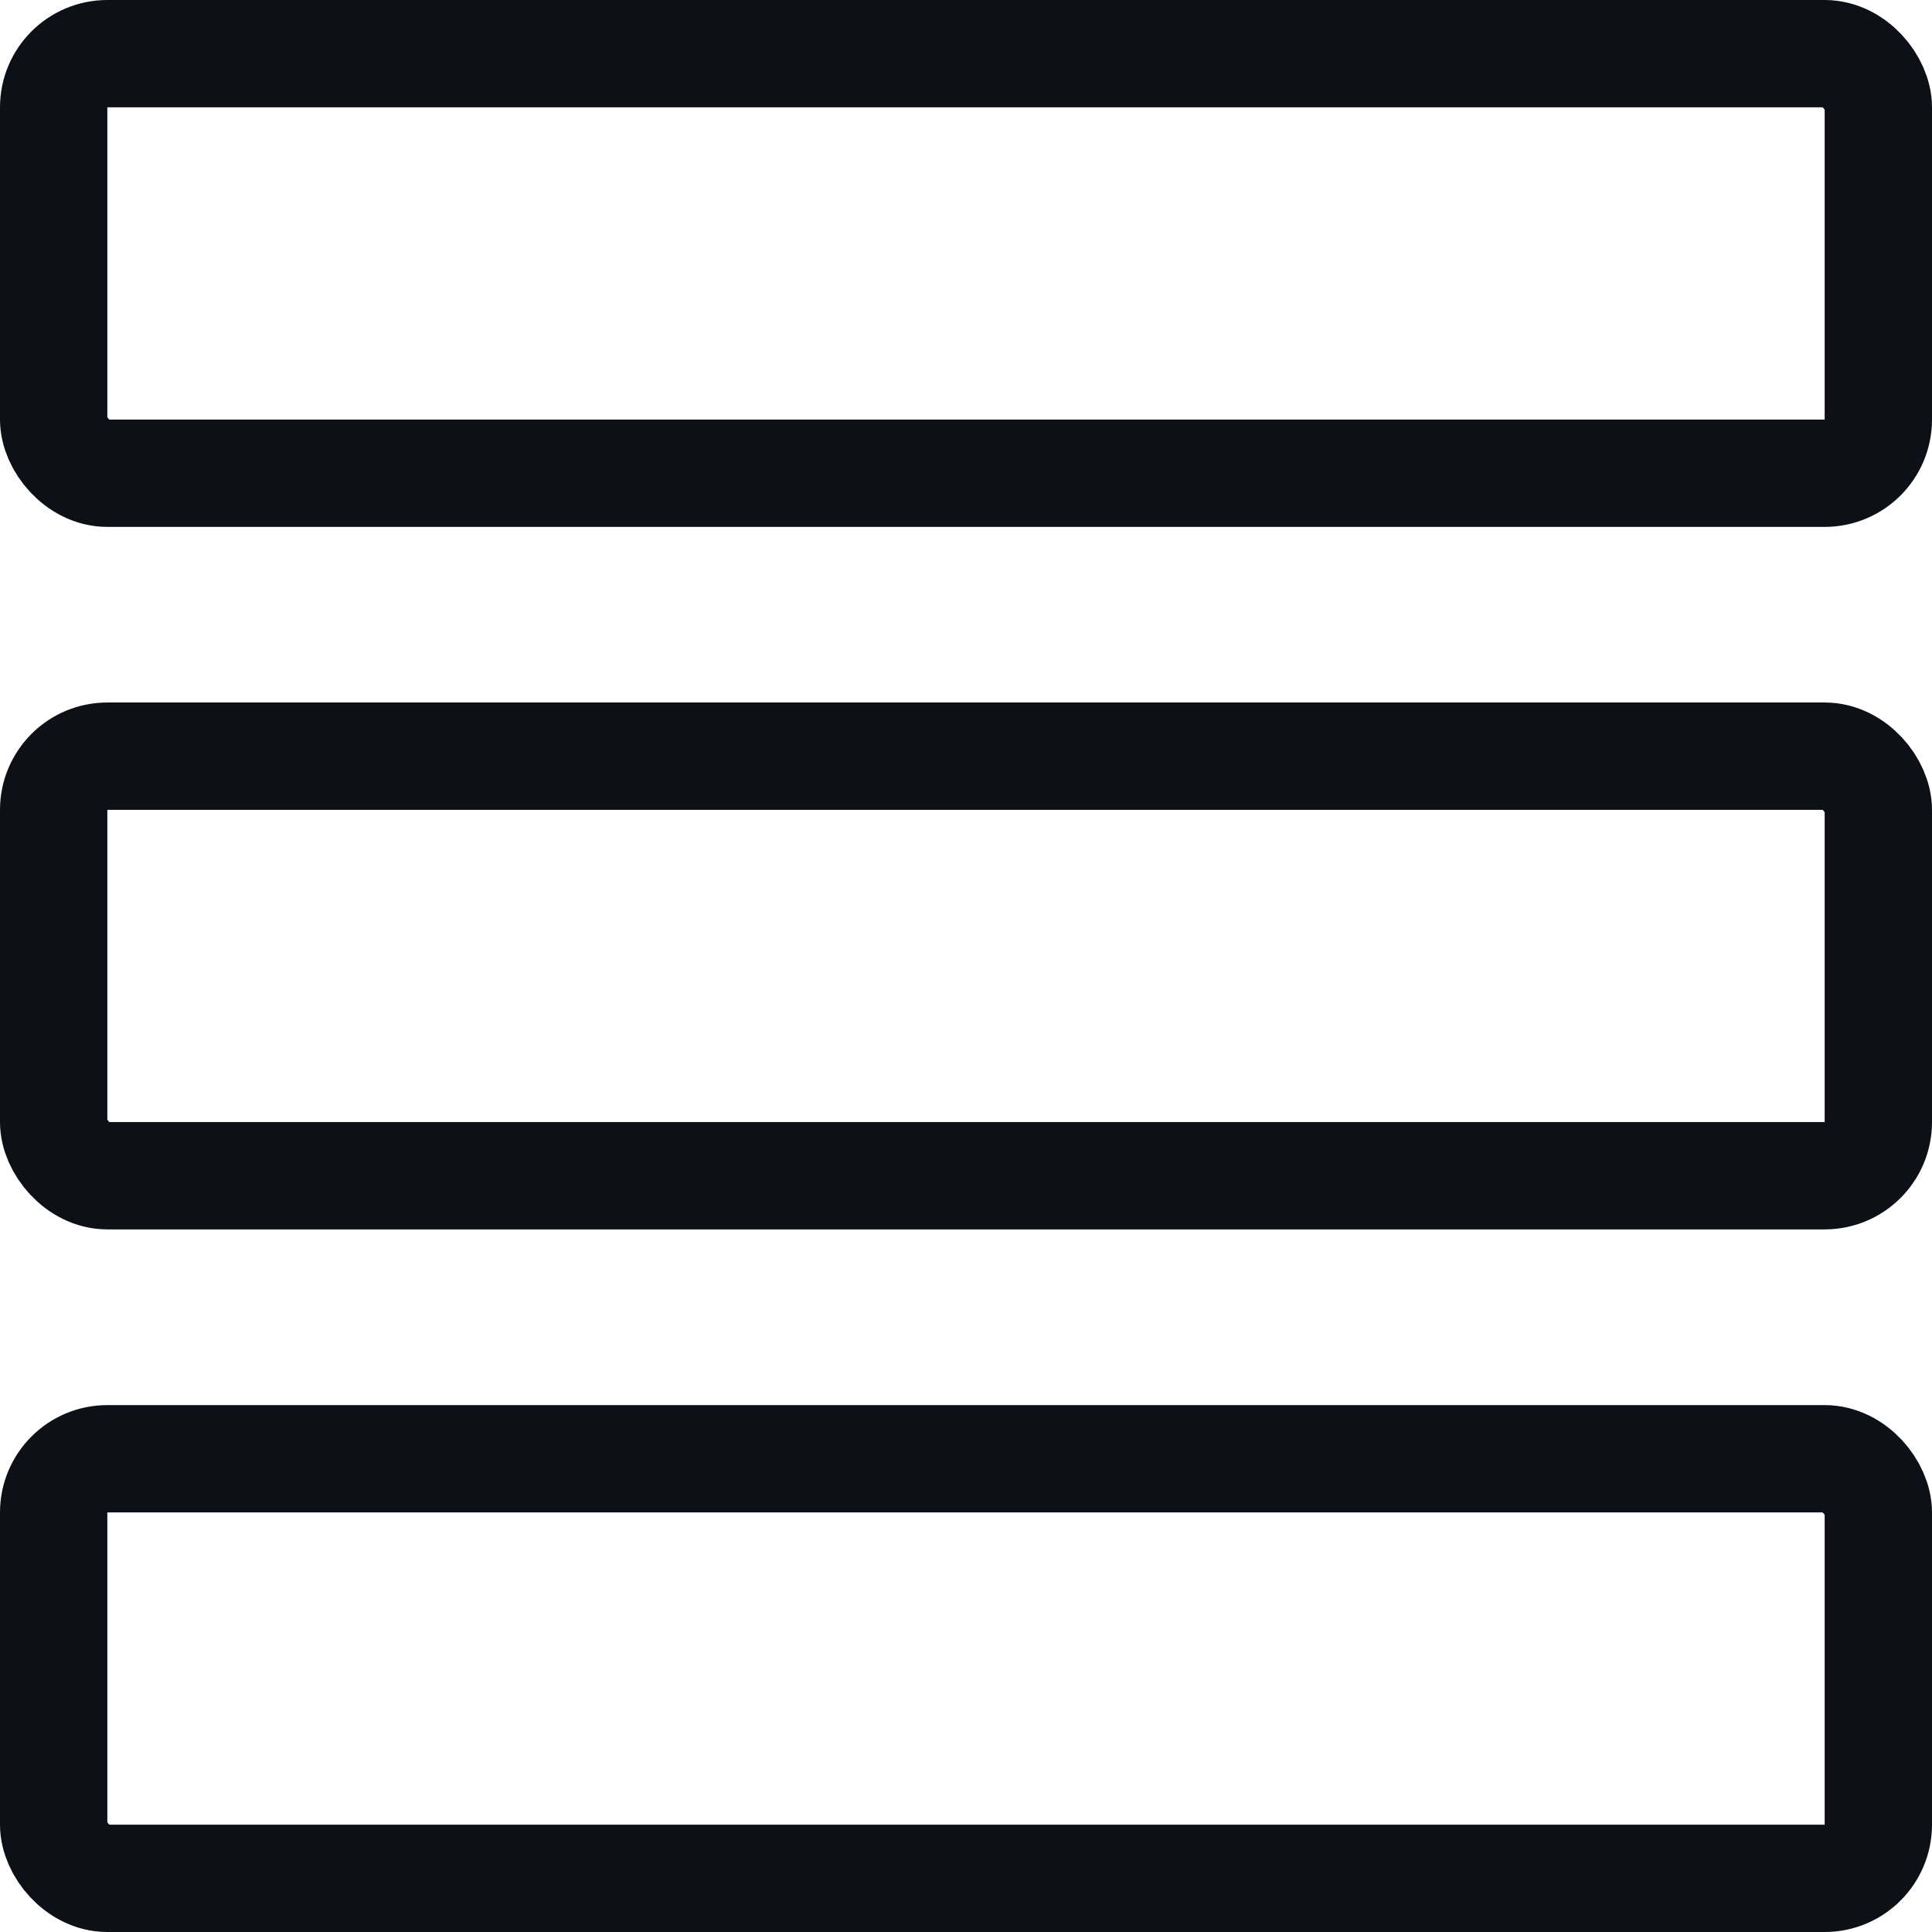
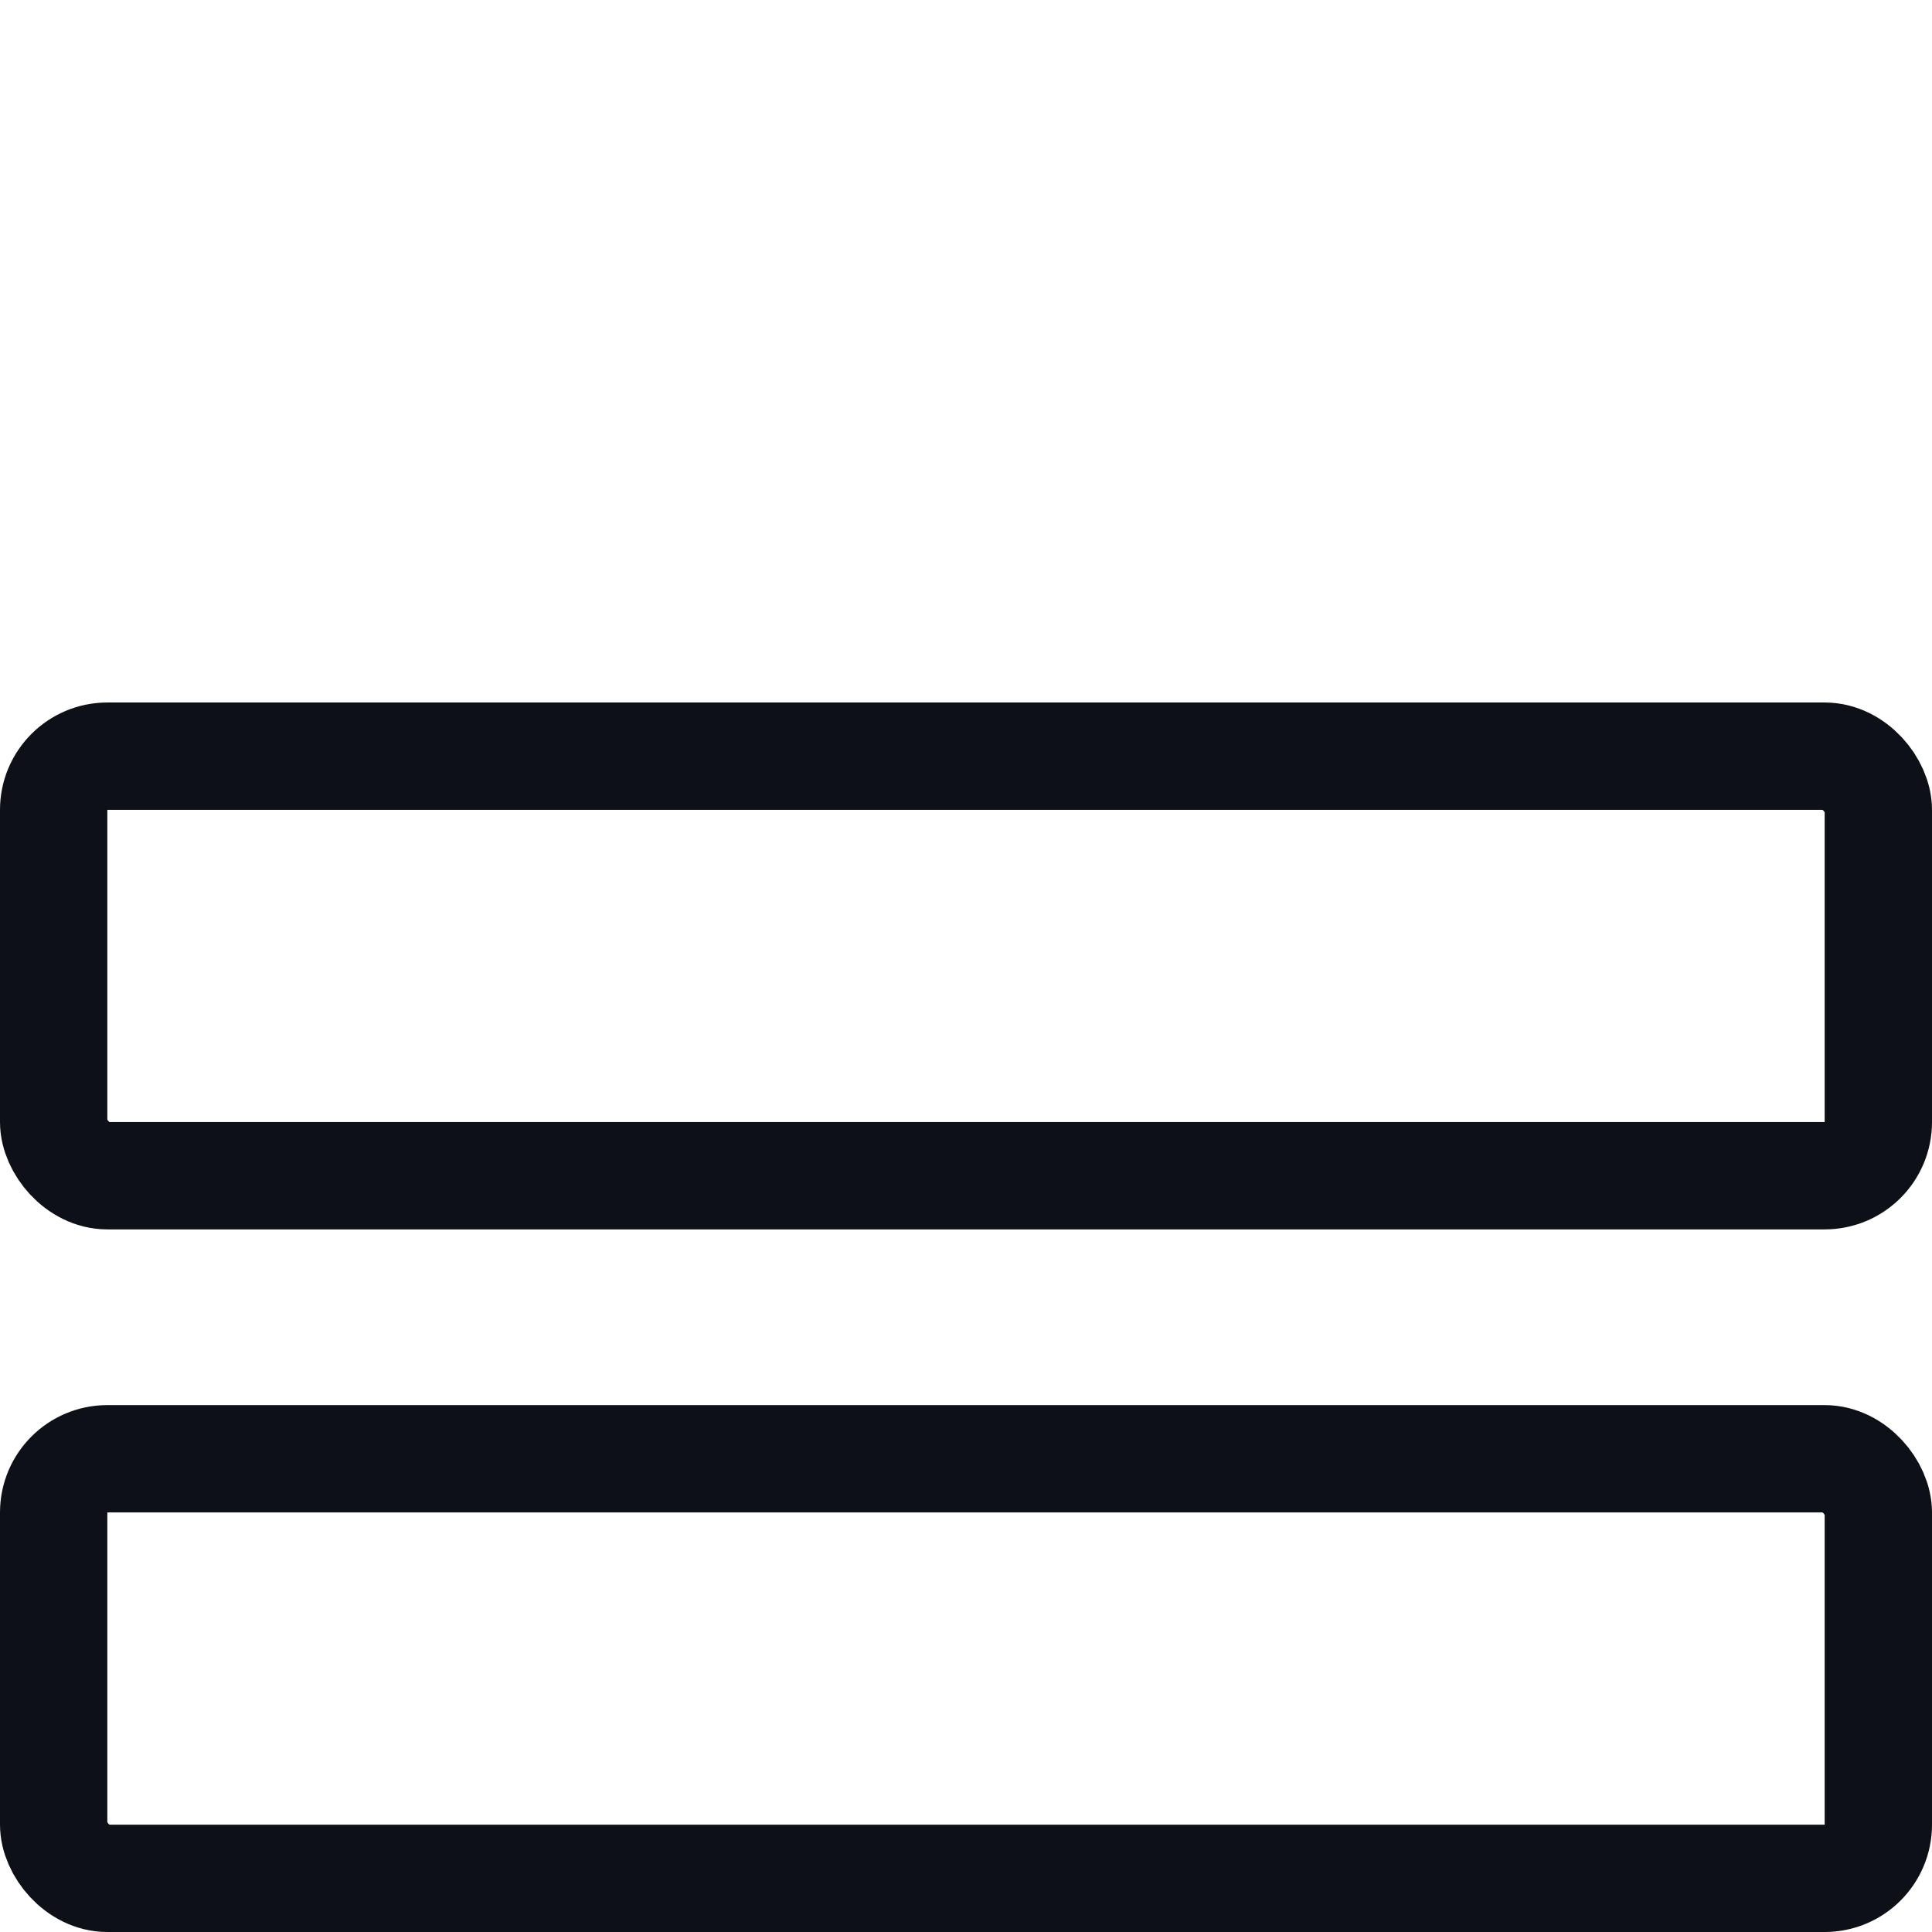
<svg xmlns="http://www.w3.org/2000/svg" width="18" height="18" viewBox="0 0 18 18" fill="none">
-   <rect x="0.5" y="0.5" width="17" height="3.909" rx="0.5" stroke="#0D1017" />
  <rect x="0.5" y="7.045" width="17" height="3.909" rx="0.5" stroke="#0D1017" />
  <rect x="0.5" y="13.591" width="17" height="3.909" rx="0.5" stroke="#0D1017" />
</svg>